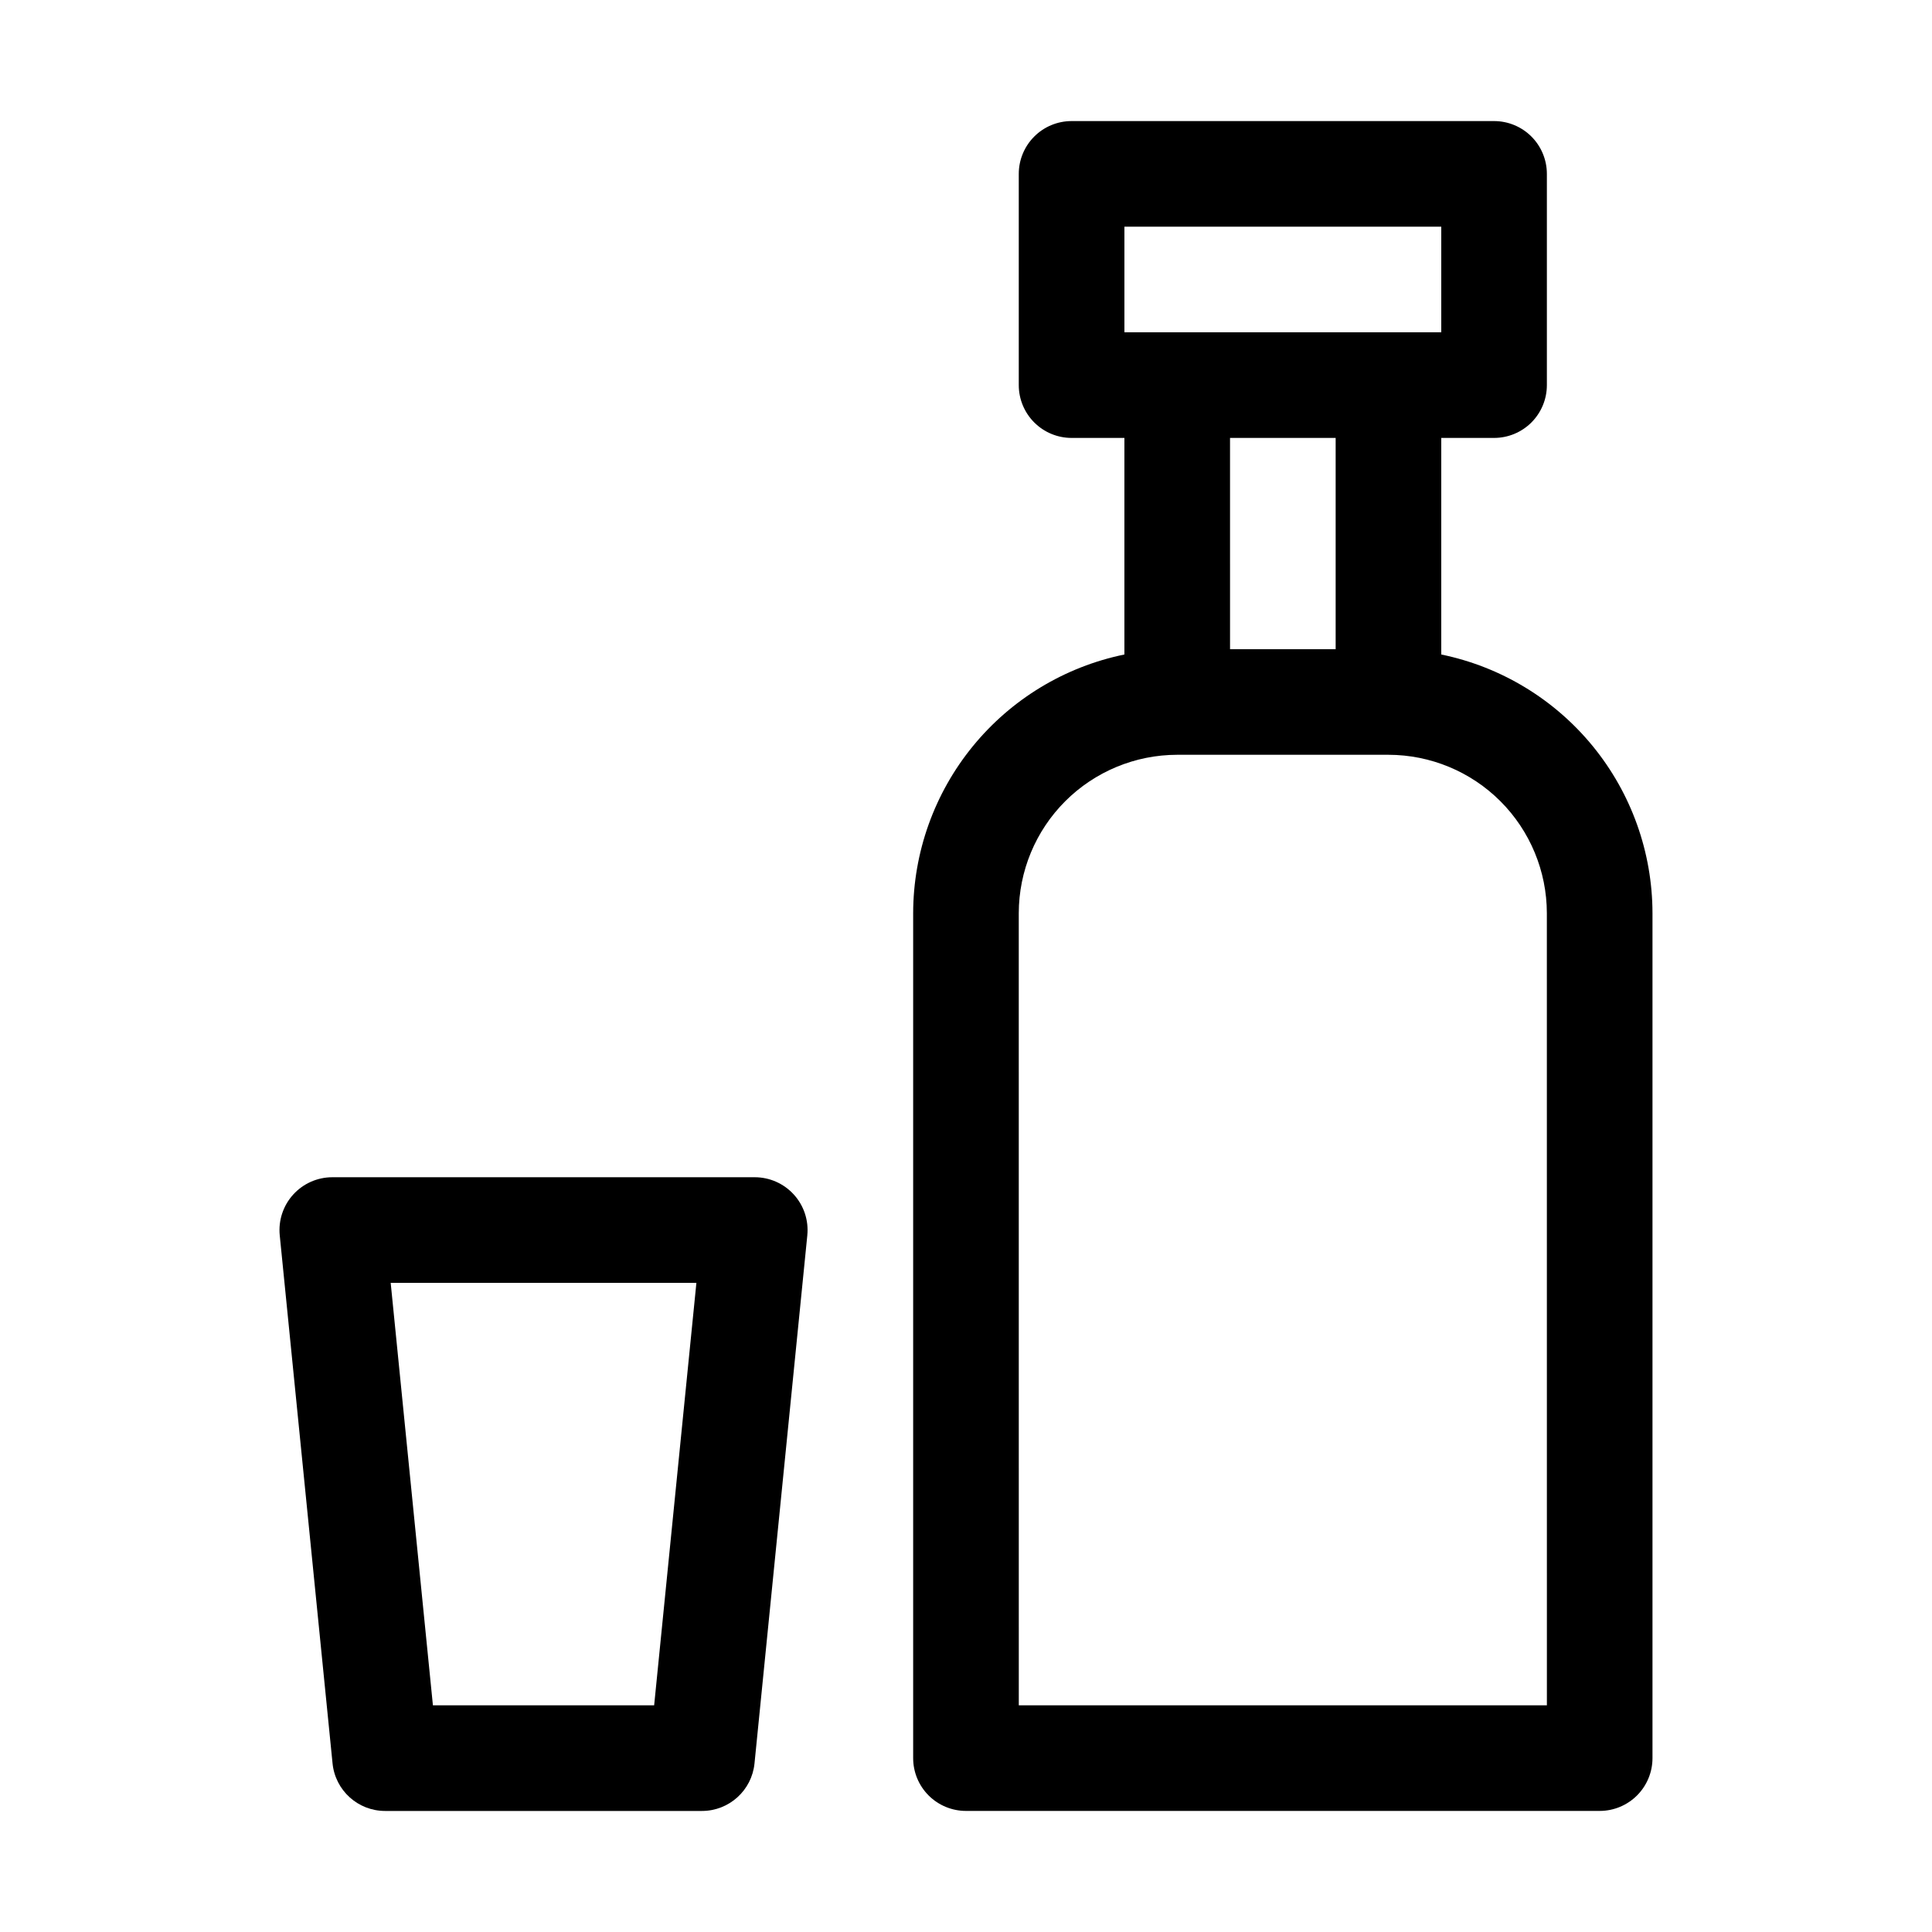
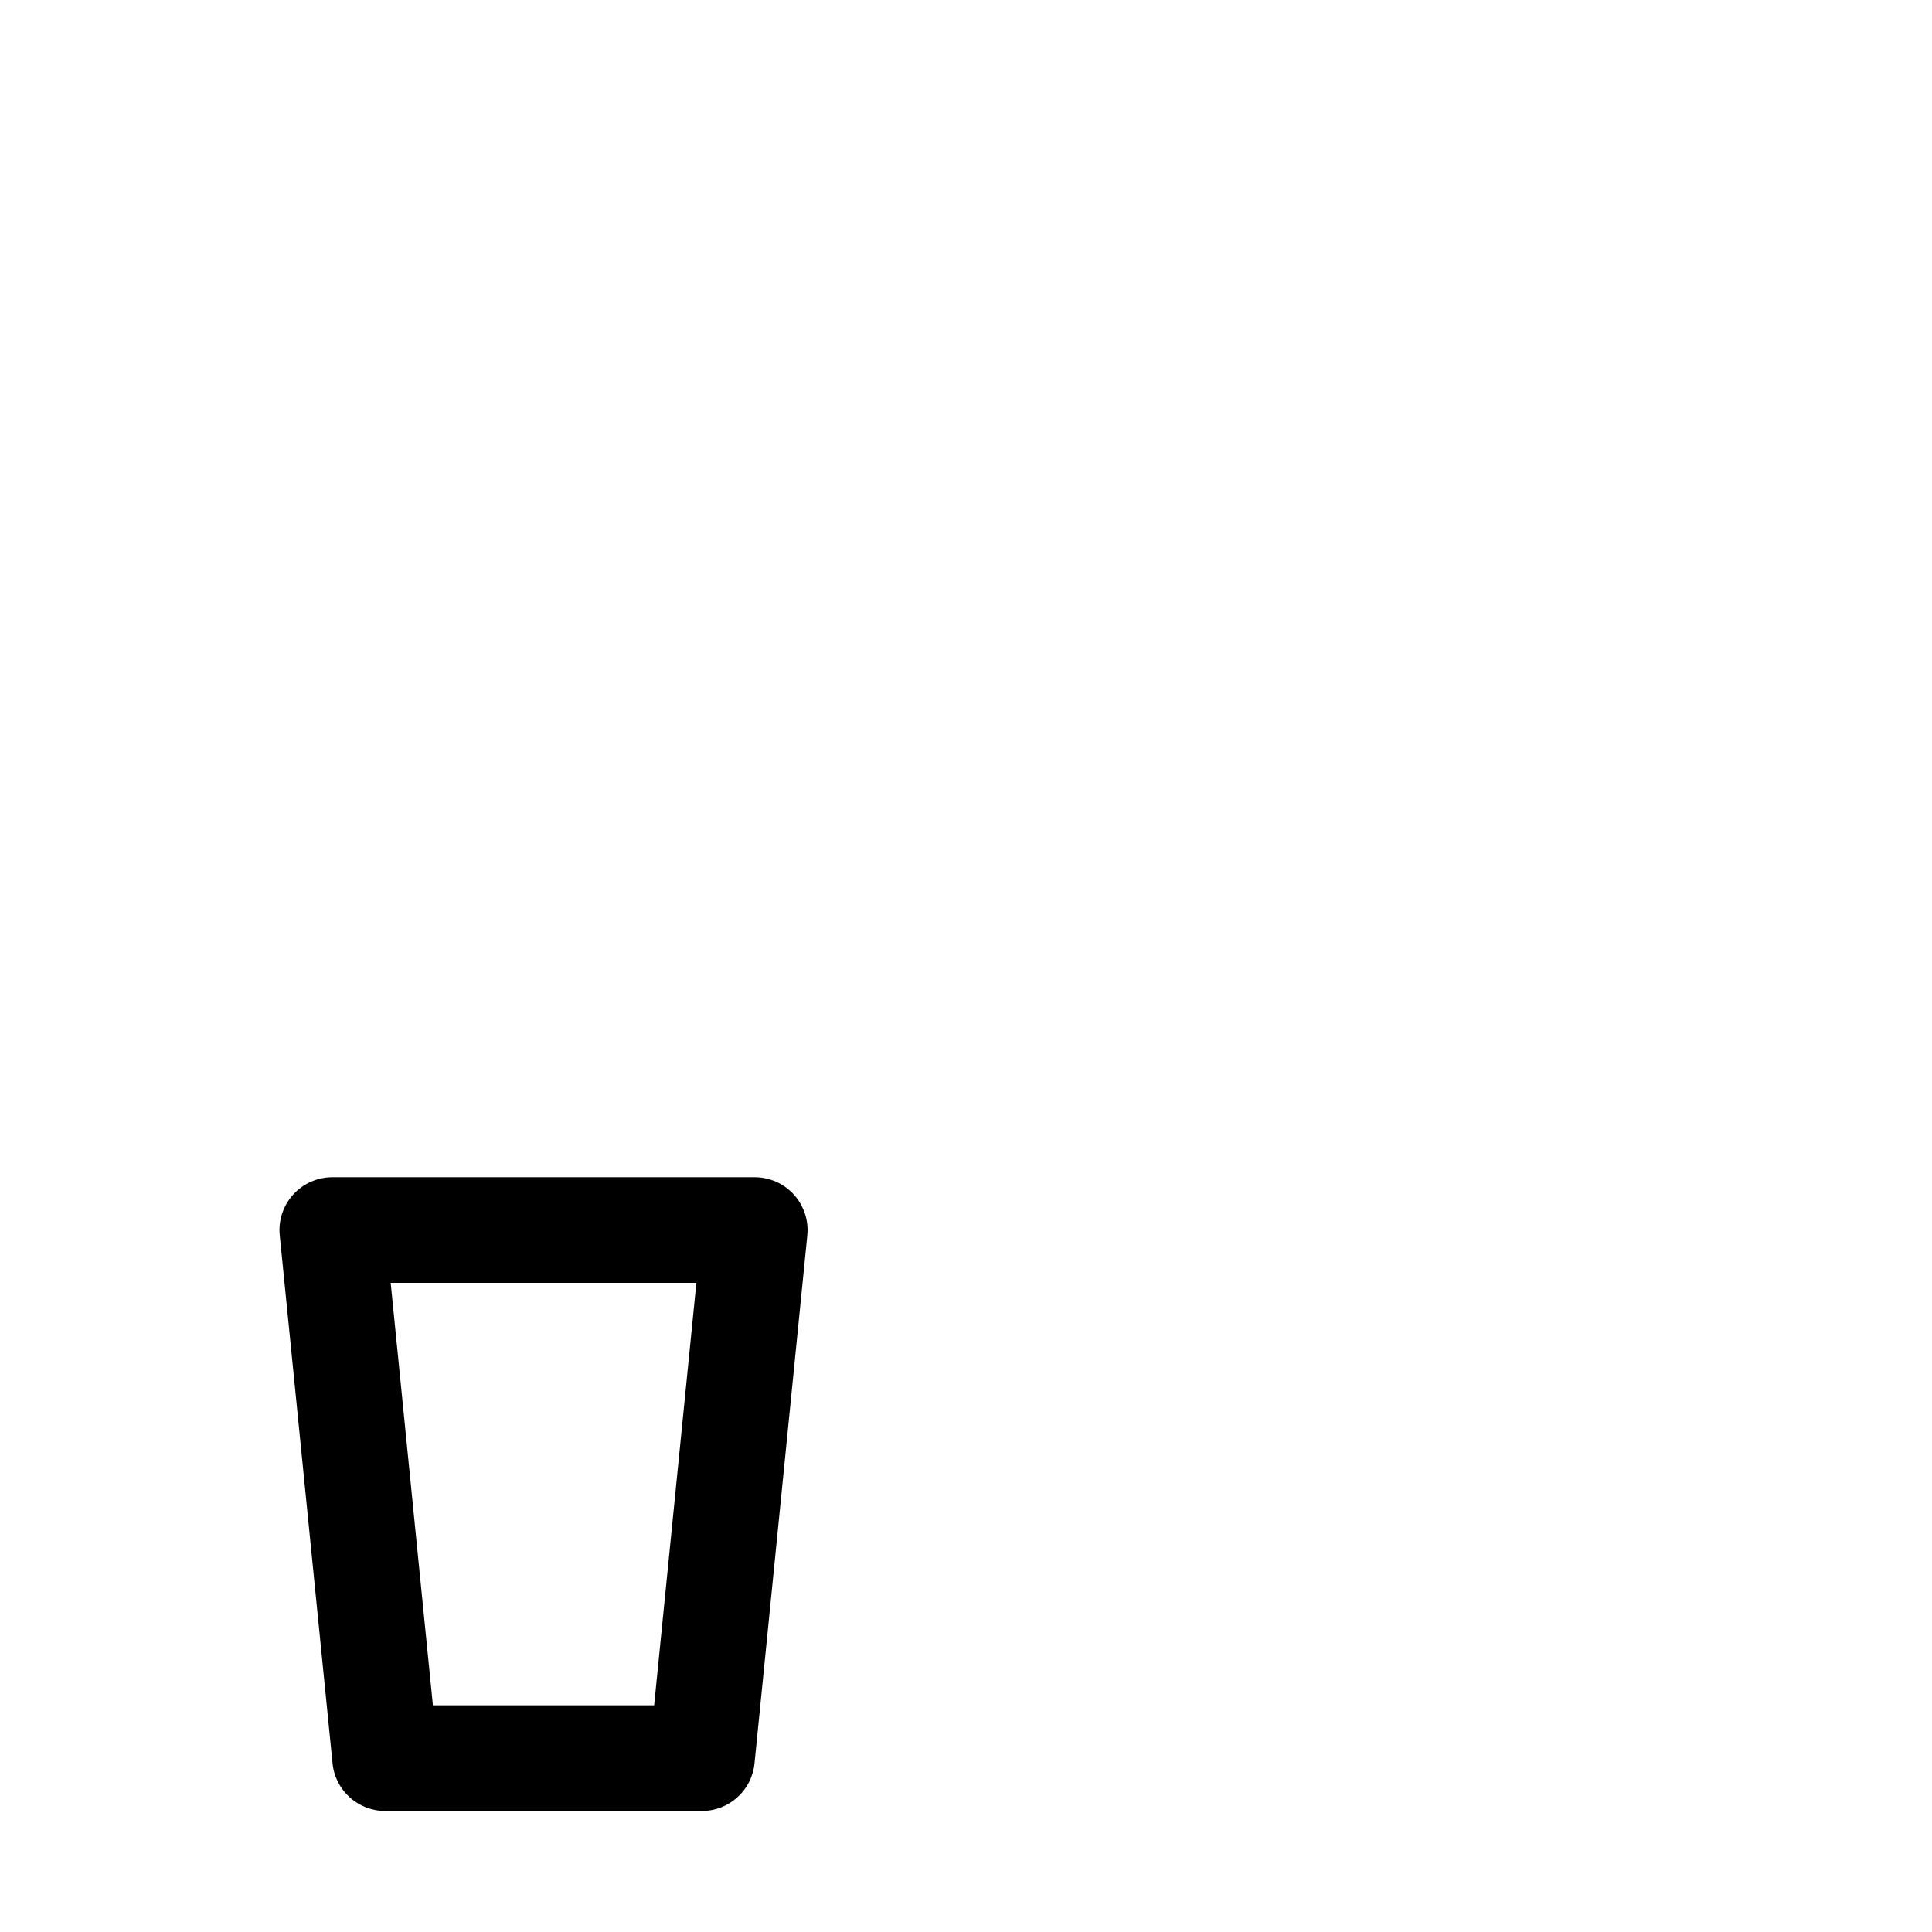
<svg xmlns="http://www.w3.org/2000/svg" fill="#000000" width="800px" height="800px" version="1.1" viewBox="144 144 512 512">
  <g>
-     <path d="m525.95 317.45v-57.395h13.996-0.004c3.715 0 7.273-1.473 9.898-4.098s4.098-6.184 4.098-9.895v-55.98c0-3.711-1.473-7.273-4.098-9.898s-6.184-4.098-9.898-4.098h-111.96c-3.711 0-7.273 1.473-9.895 4.098-2.625 2.625-4.102 6.188-4.102 9.898v55.98c0 3.711 1.477 7.269 4.102 9.895 2.621 2.625 6.184 4.098 9.895 4.098h13.996v57.395c-15.793 3.246-29.984 11.836-40.18 24.324-10.199 12.488-15.777 28.113-15.801 44.234v223.91c0 3.715 1.473 7.273 4.098 9.898s6.188 4.098 9.898 4.098h167.94c3.711 0 7.269-1.473 9.895-4.098s4.098-6.184 4.098-9.898v-223.91c-0.02-16.121-5.602-31.746-15.797-44.234-10.199-12.488-24.387-21.078-40.18-24.324zm-83.969-113.37h83.969v27.988h-83.969zm55.98 55.98v55.98h-27.988l-0.004-55.984zm55.98 335.87h-139.95l-0.008-209.92c0.016-11.133 4.441-21.805 12.312-29.676 7.871-7.867 18.543-12.297 29.672-12.309h55.98c11.133 0.012 21.805 4.441 29.676 12.309 7.867 7.871 12.297 18.543 12.309 29.676z" />
-     <path d="m344.02 455.98h-111.96c-3.953 0.004-7.723 1.676-10.375 4.609-2.652 2.93-3.941 6.848-3.551 10.781l13.996 139.95c0.715 7.156 6.734 12.602 13.926 12.602h83.969c7.188 0 13.211-5.445 13.926-12.602l13.996-139.95h-0.004c0.395-3.934-0.898-7.852-3.551-10.781-2.652-2.934-6.422-4.606-10.375-4.609zm-26.664 139.95h-58.629l-11.191-111.96h81.016z" />
+     <path d="m344.02 455.98h-111.96c-3.953 0.004-7.723 1.676-10.375 4.609-2.652 2.93-3.941 6.848-3.551 10.781l13.996 139.95c0.715 7.156 6.734 12.602 13.926 12.602h83.969c7.188 0 13.211-5.445 13.926-12.602l13.996-139.95h-0.004c0.395-3.934-0.898-7.852-3.551-10.781-2.652-2.934-6.422-4.606-10.375-4.609m-26.664 139.95h-58.629l-11.191-111.96h81.016z" />
  </g>
</svg>